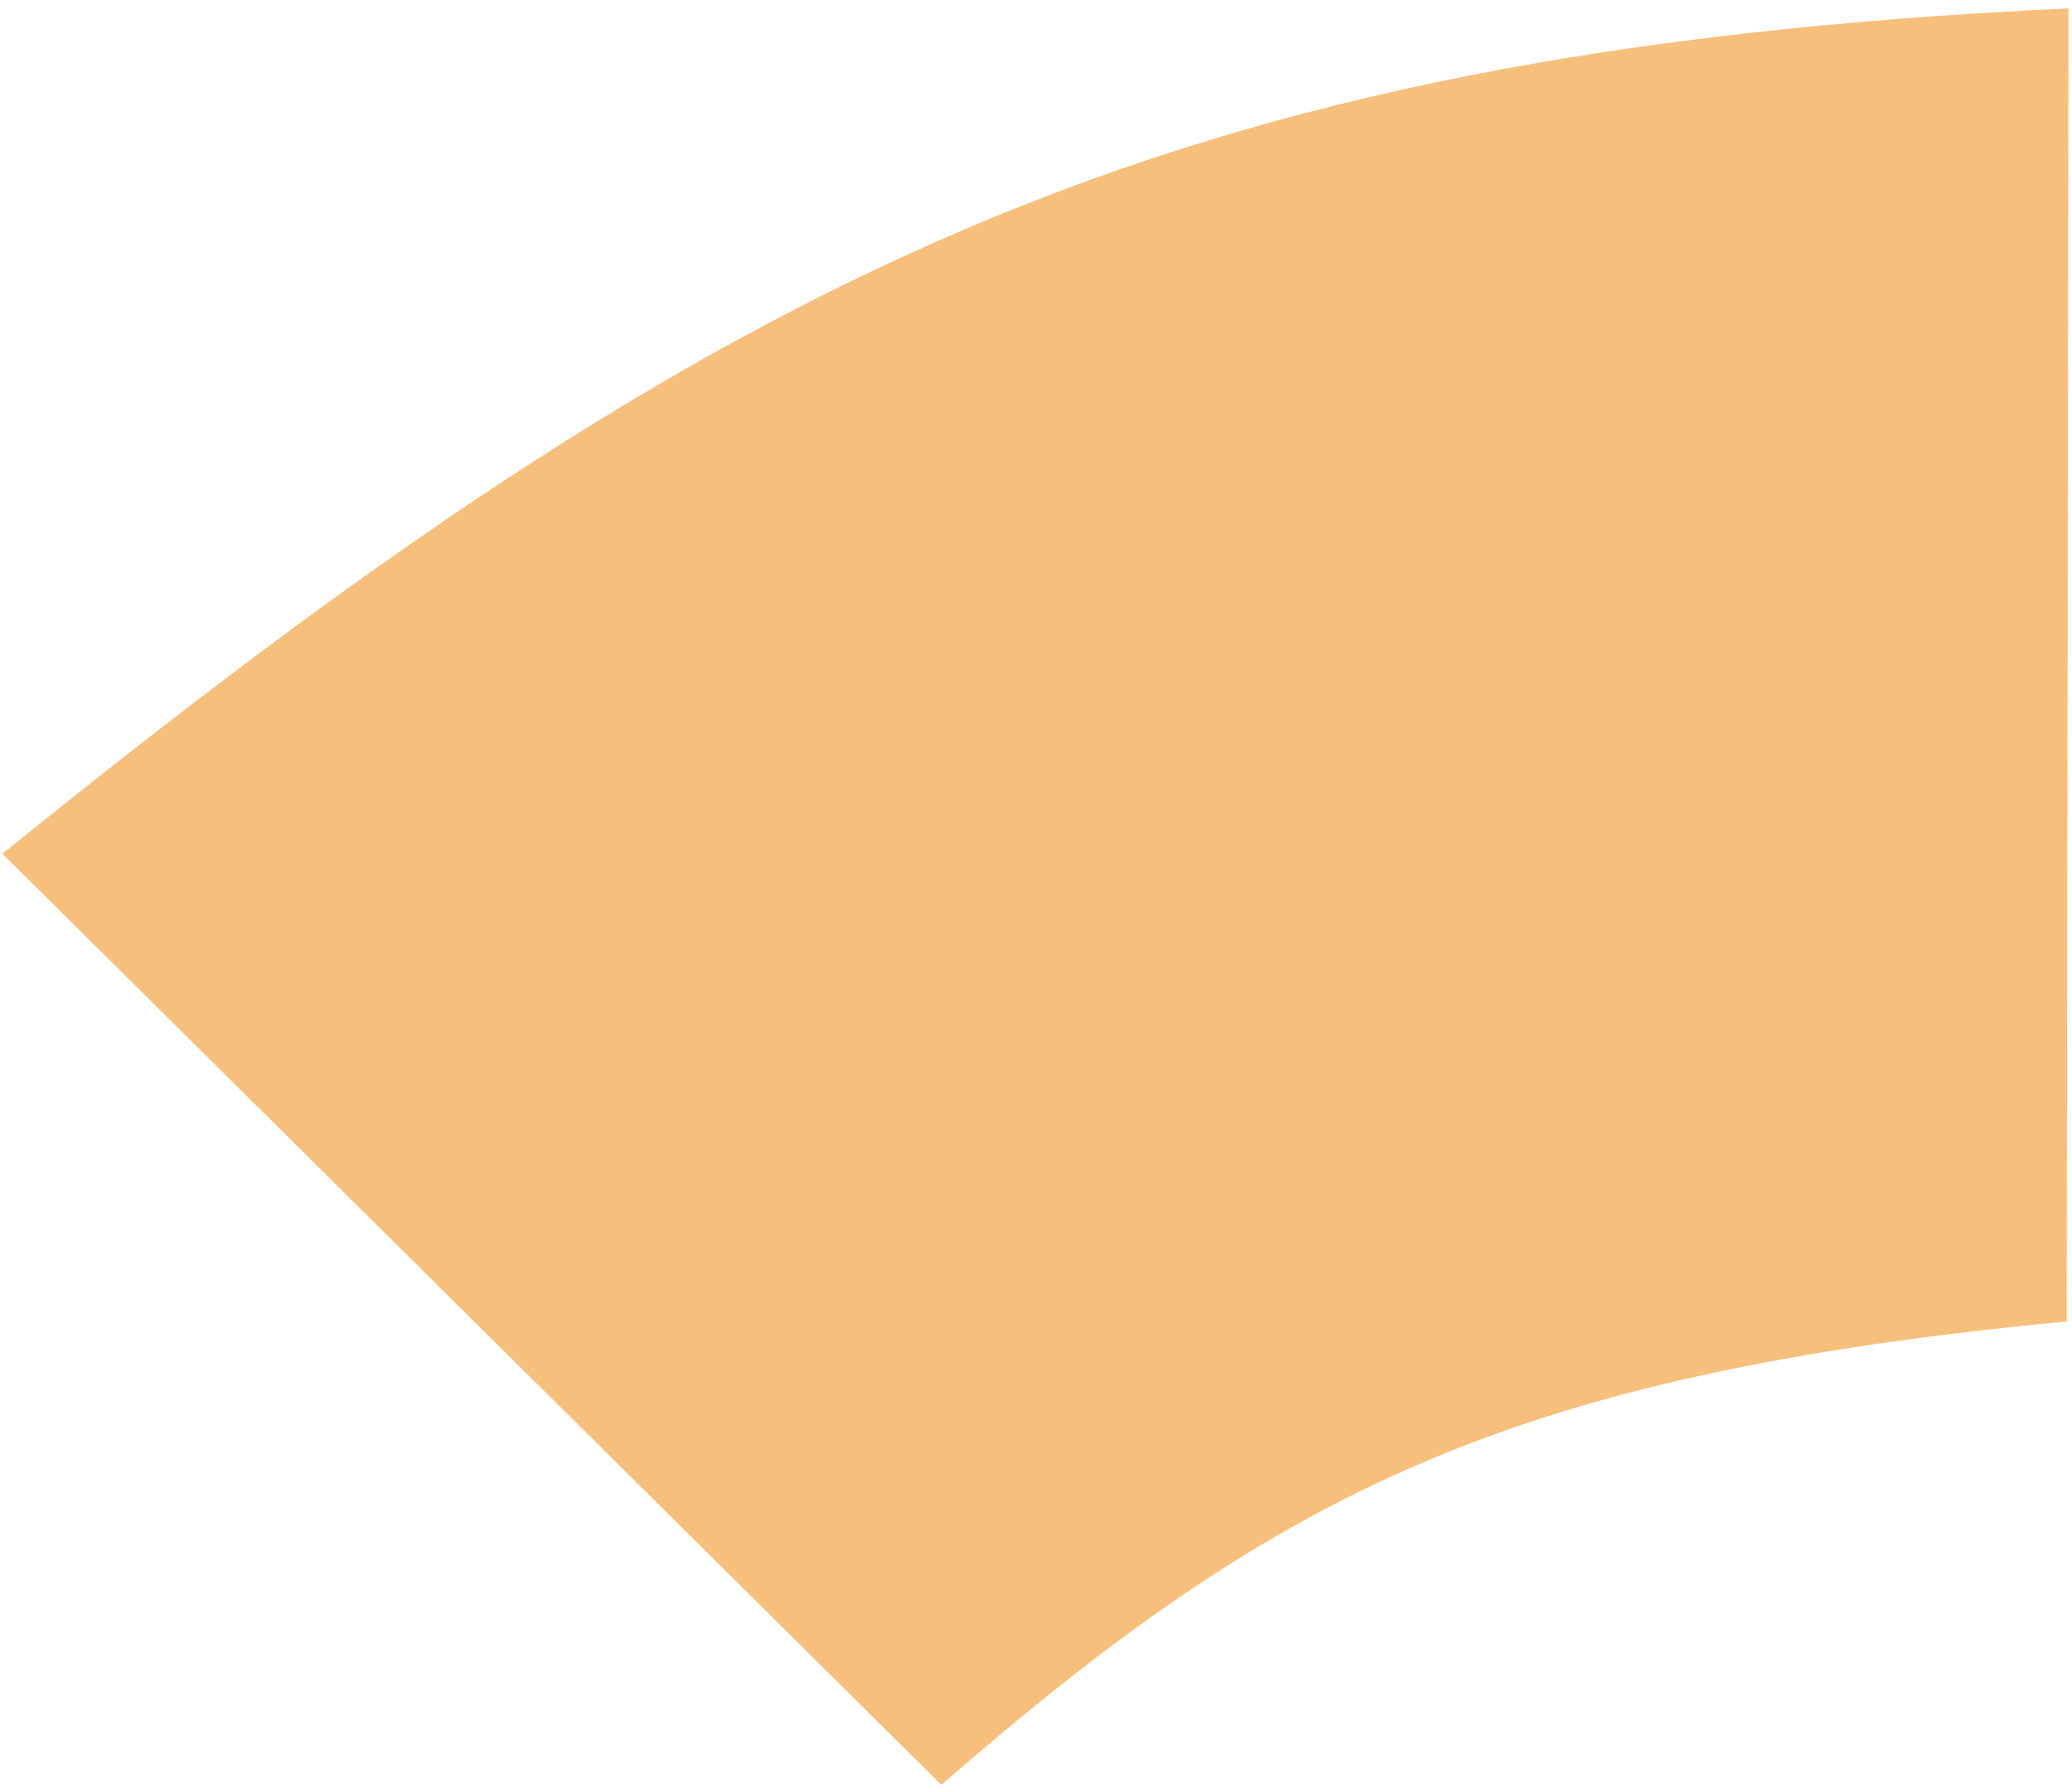
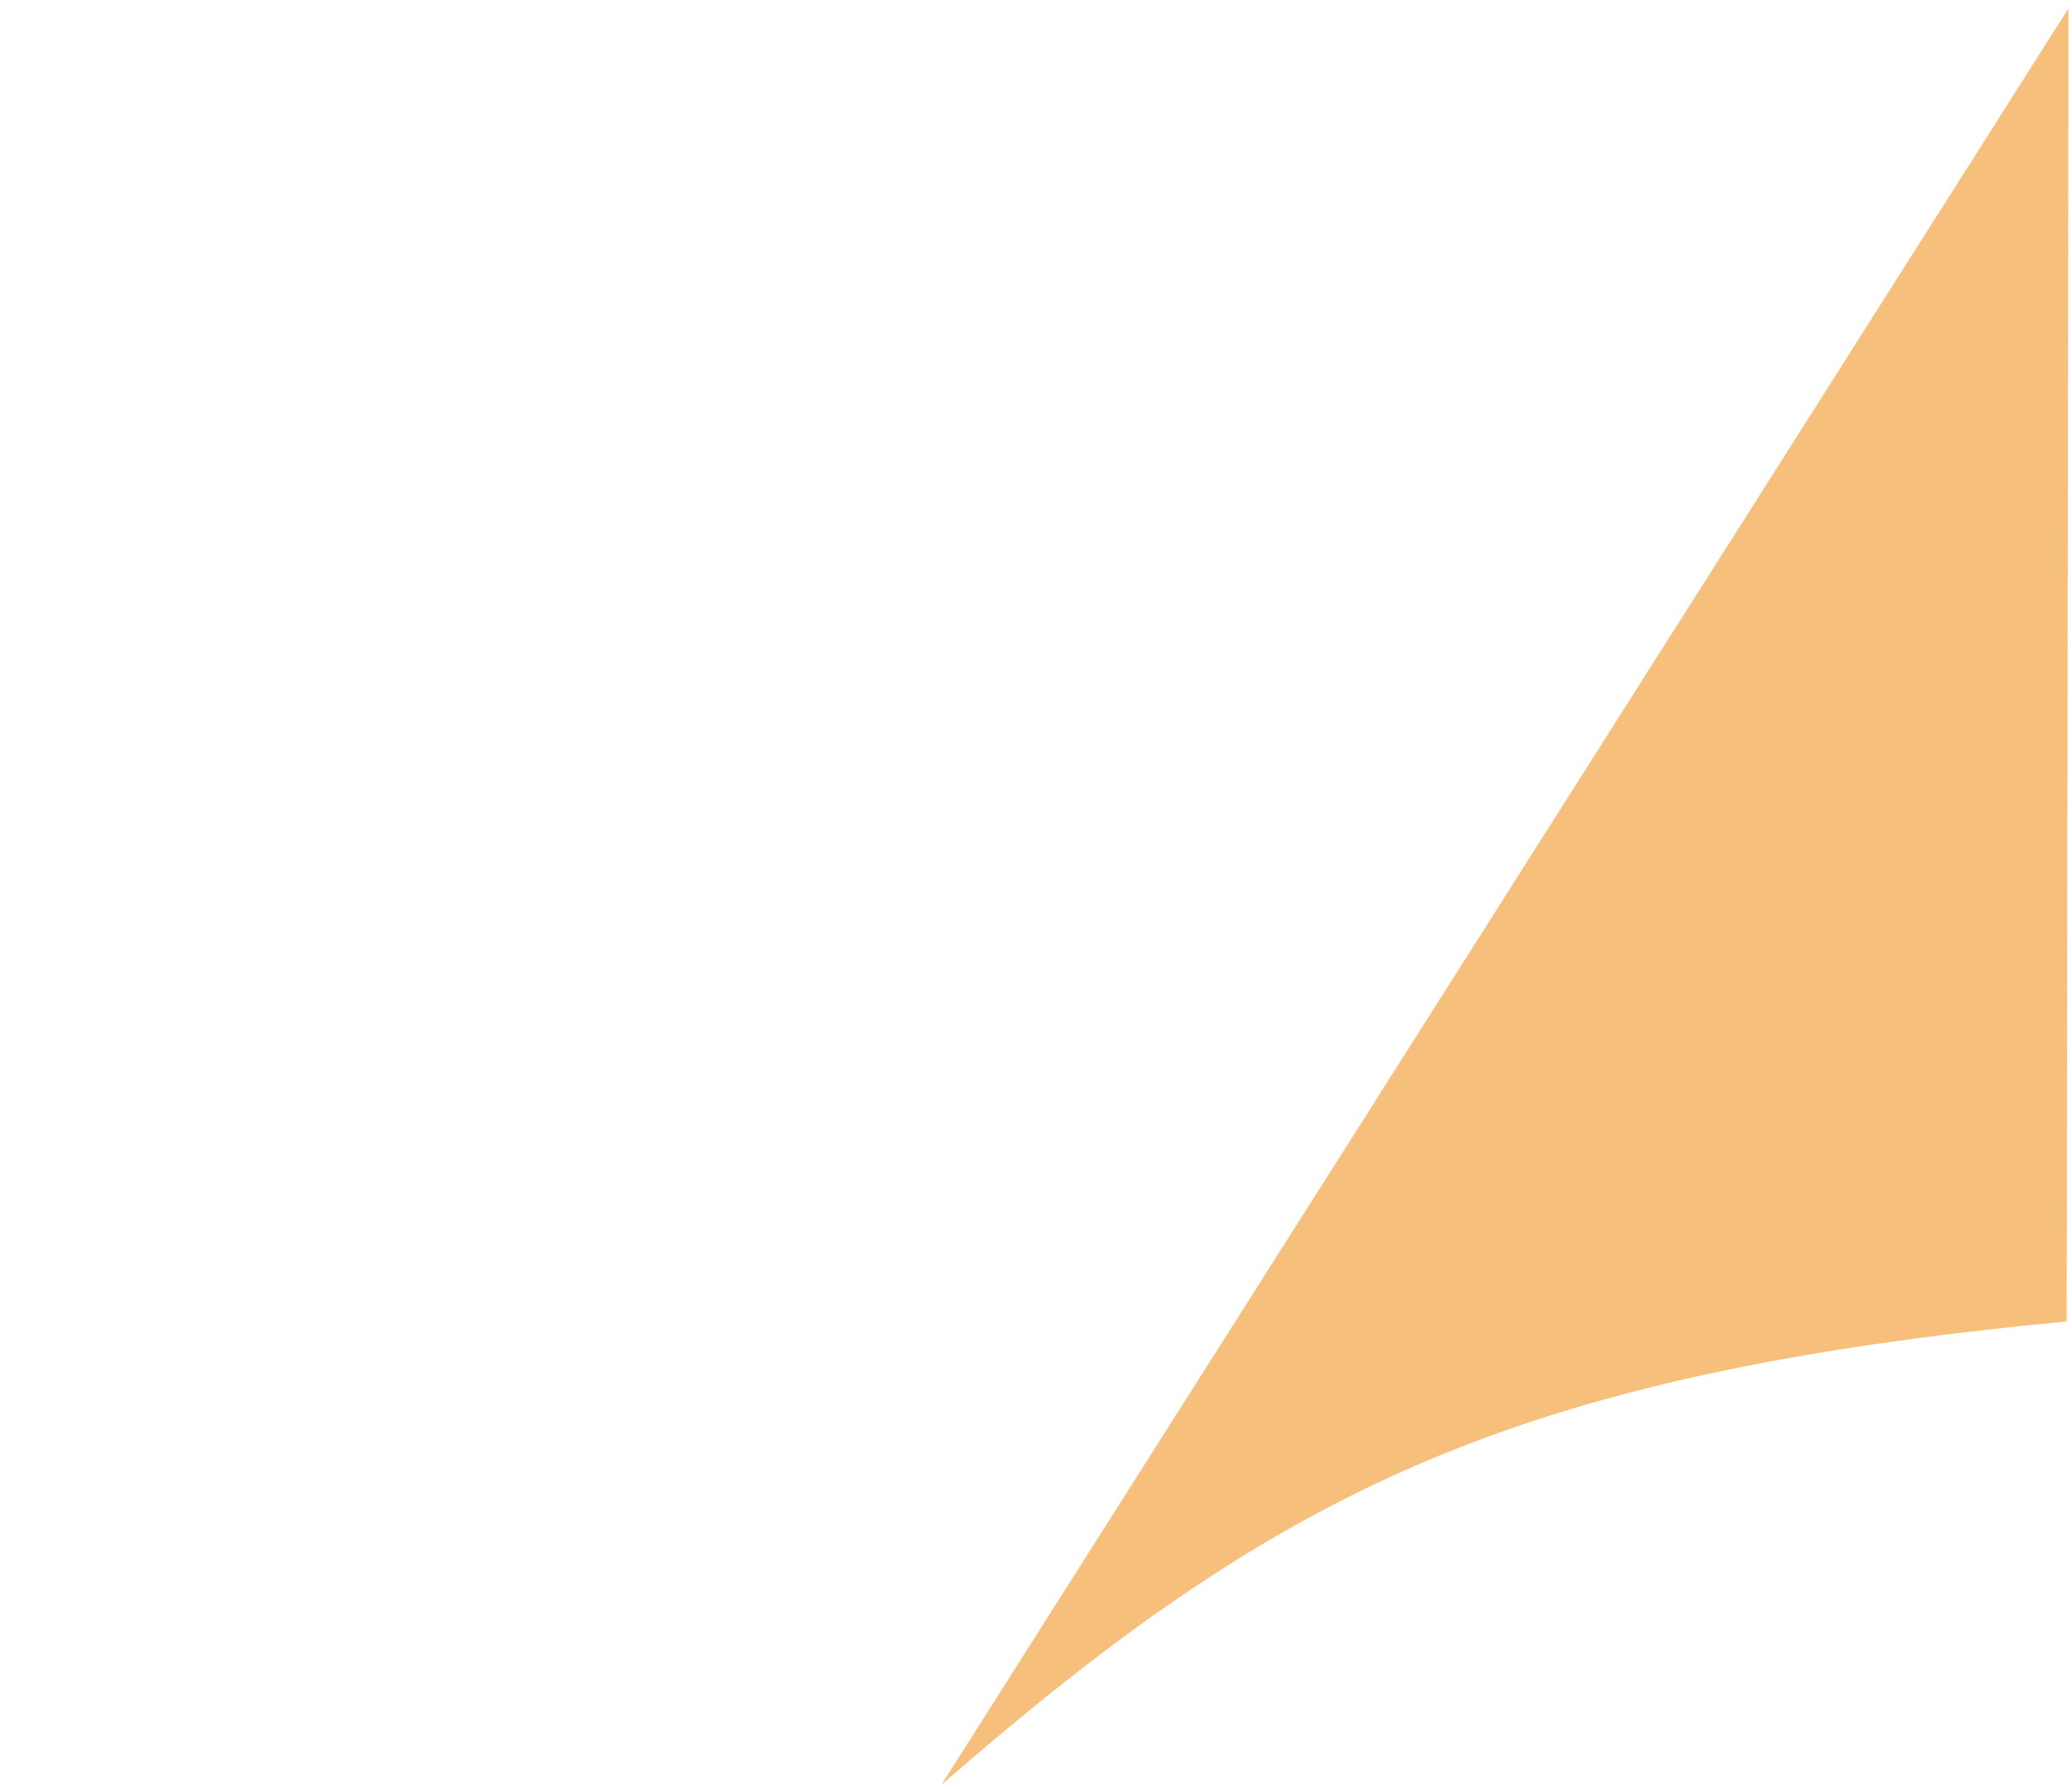
<svg xmlns="http://www.w3.org/2000/svg" width="292" height="252" viewBox="0 0 292 252" fill="none">
-   <path d="M291.504 1.184C164.936 7.087 102.589 37.612 0.342 120.287L132.663 251.468C180.169 210.104 212.913 193.63 291.252 186.183L291.504 1.184Z" fill="#F7BF7C" />
+   <path d="M291.504 1.184L132.663 251.468C180.169 210.104 212.913 193.63 291.252 186.183L291.504 1.184Z" fill="#F7BF7C" />
</svg>